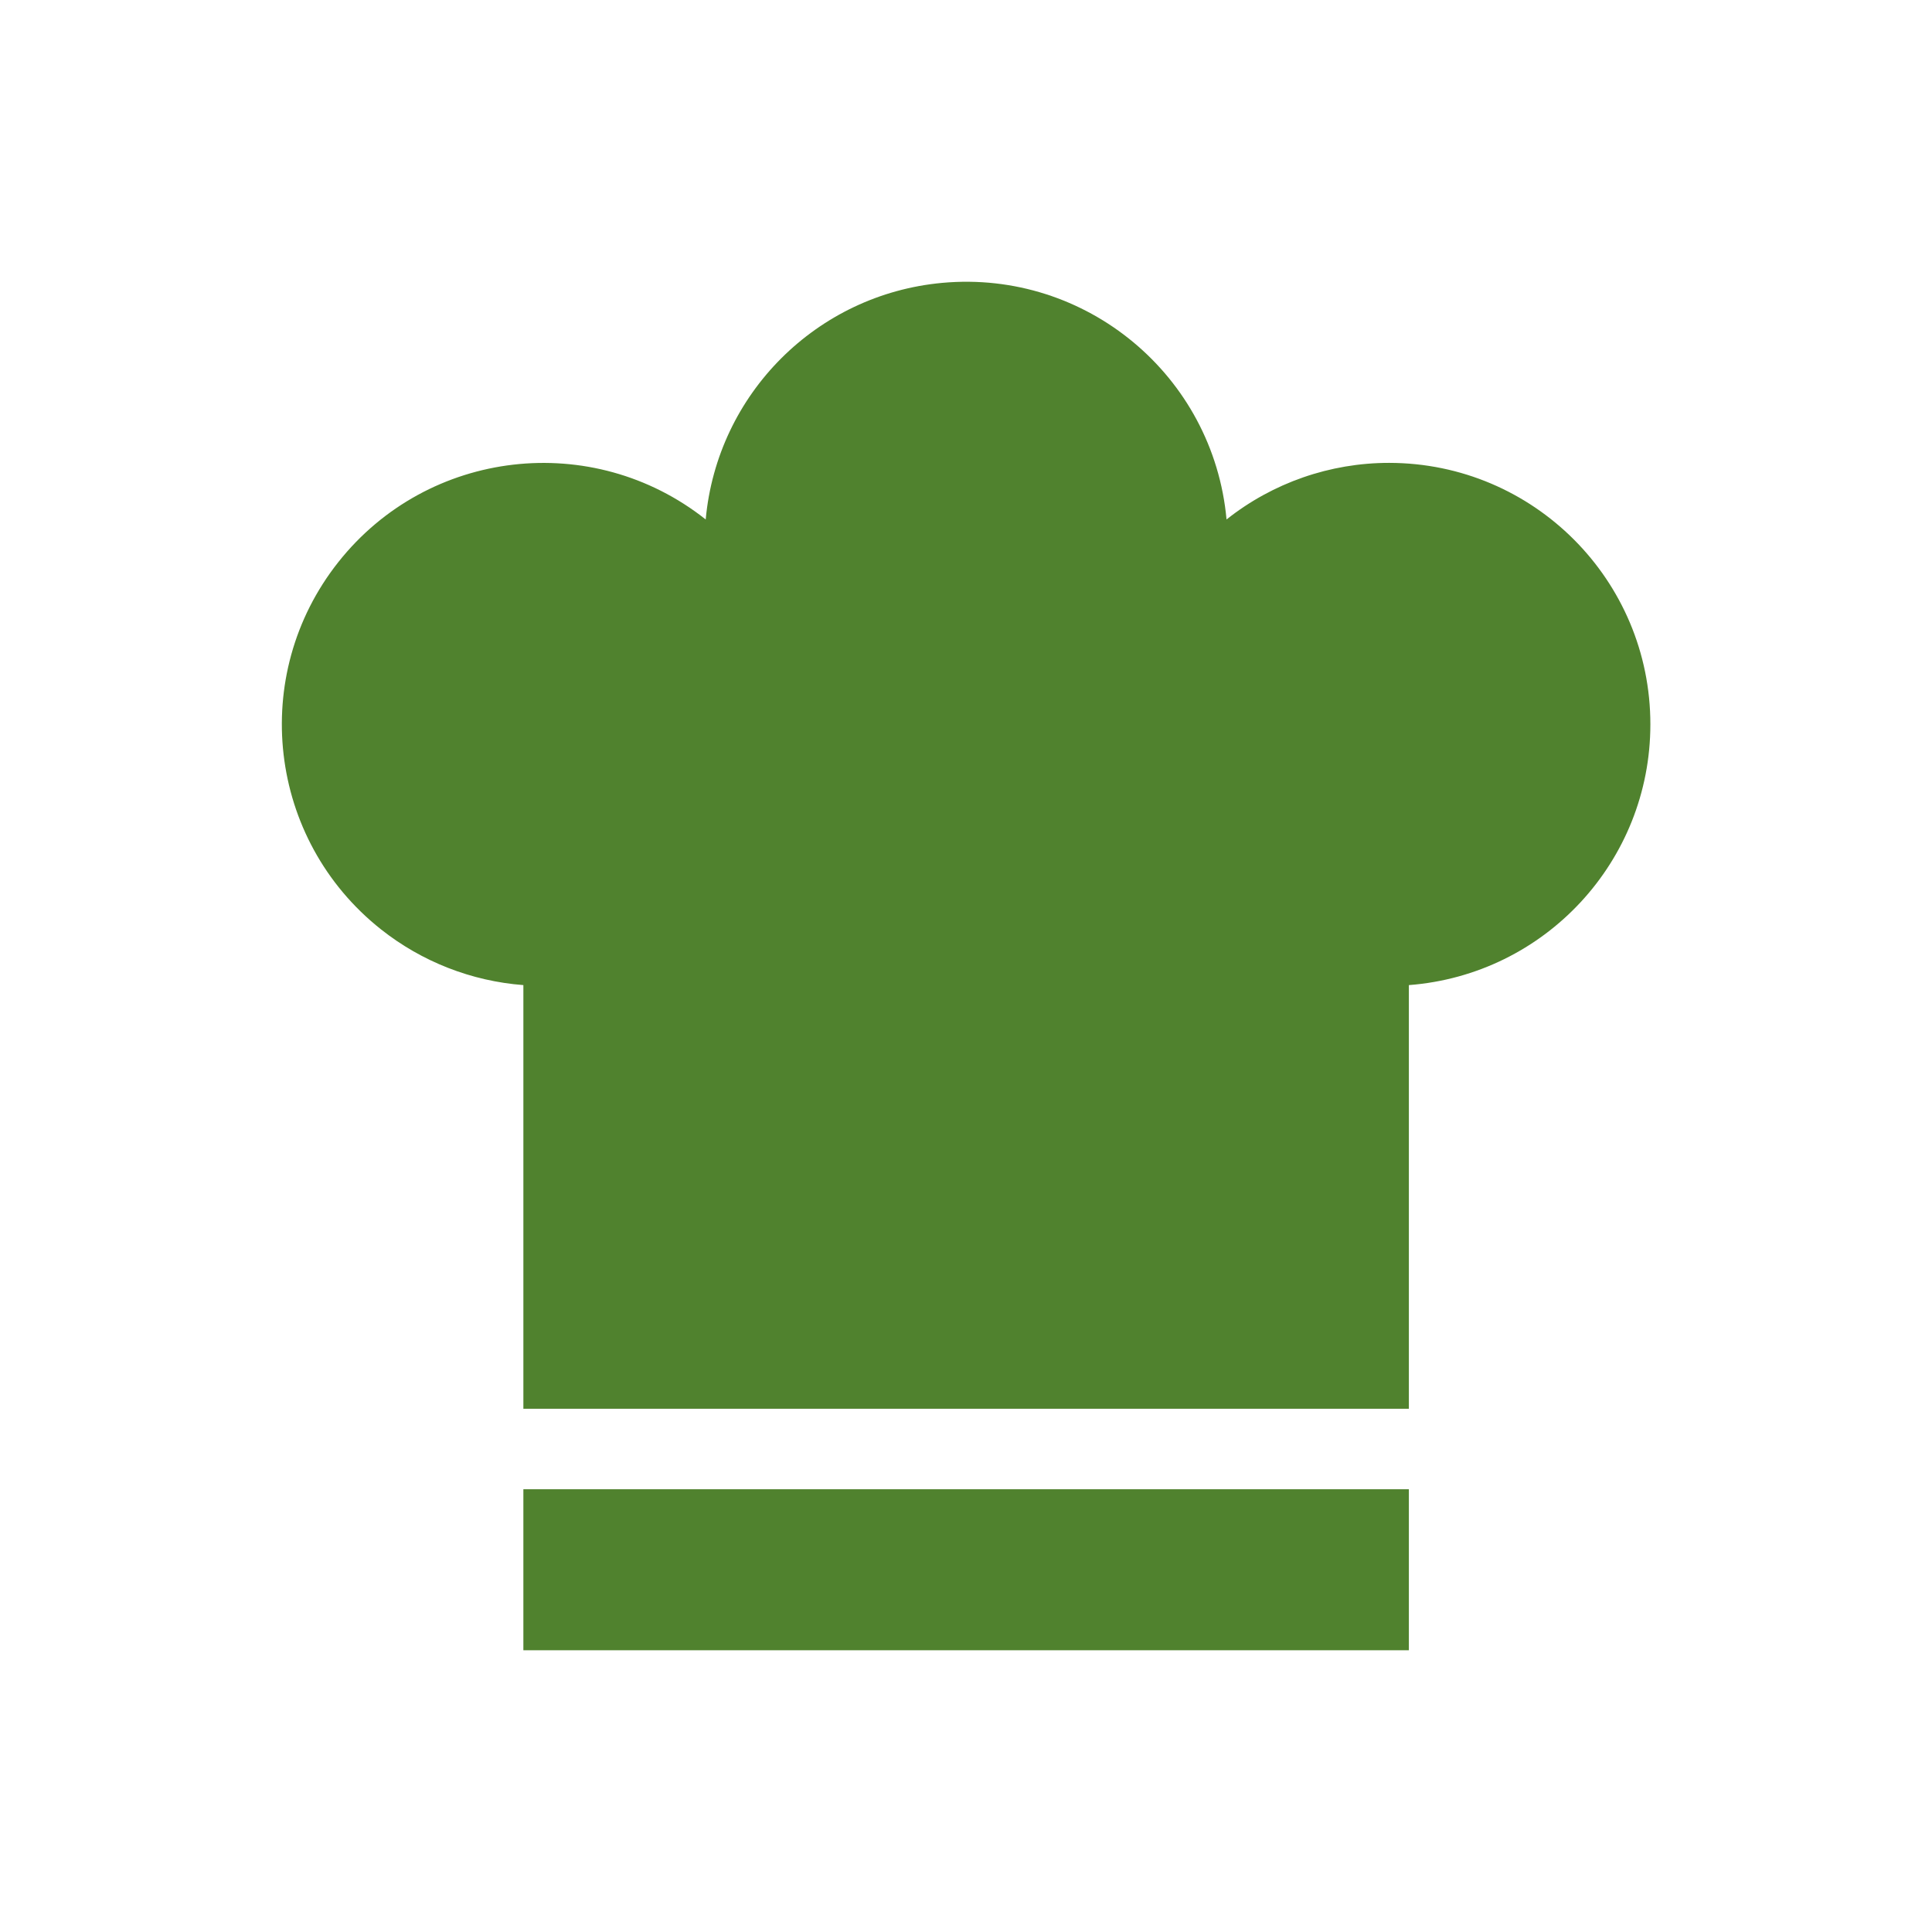
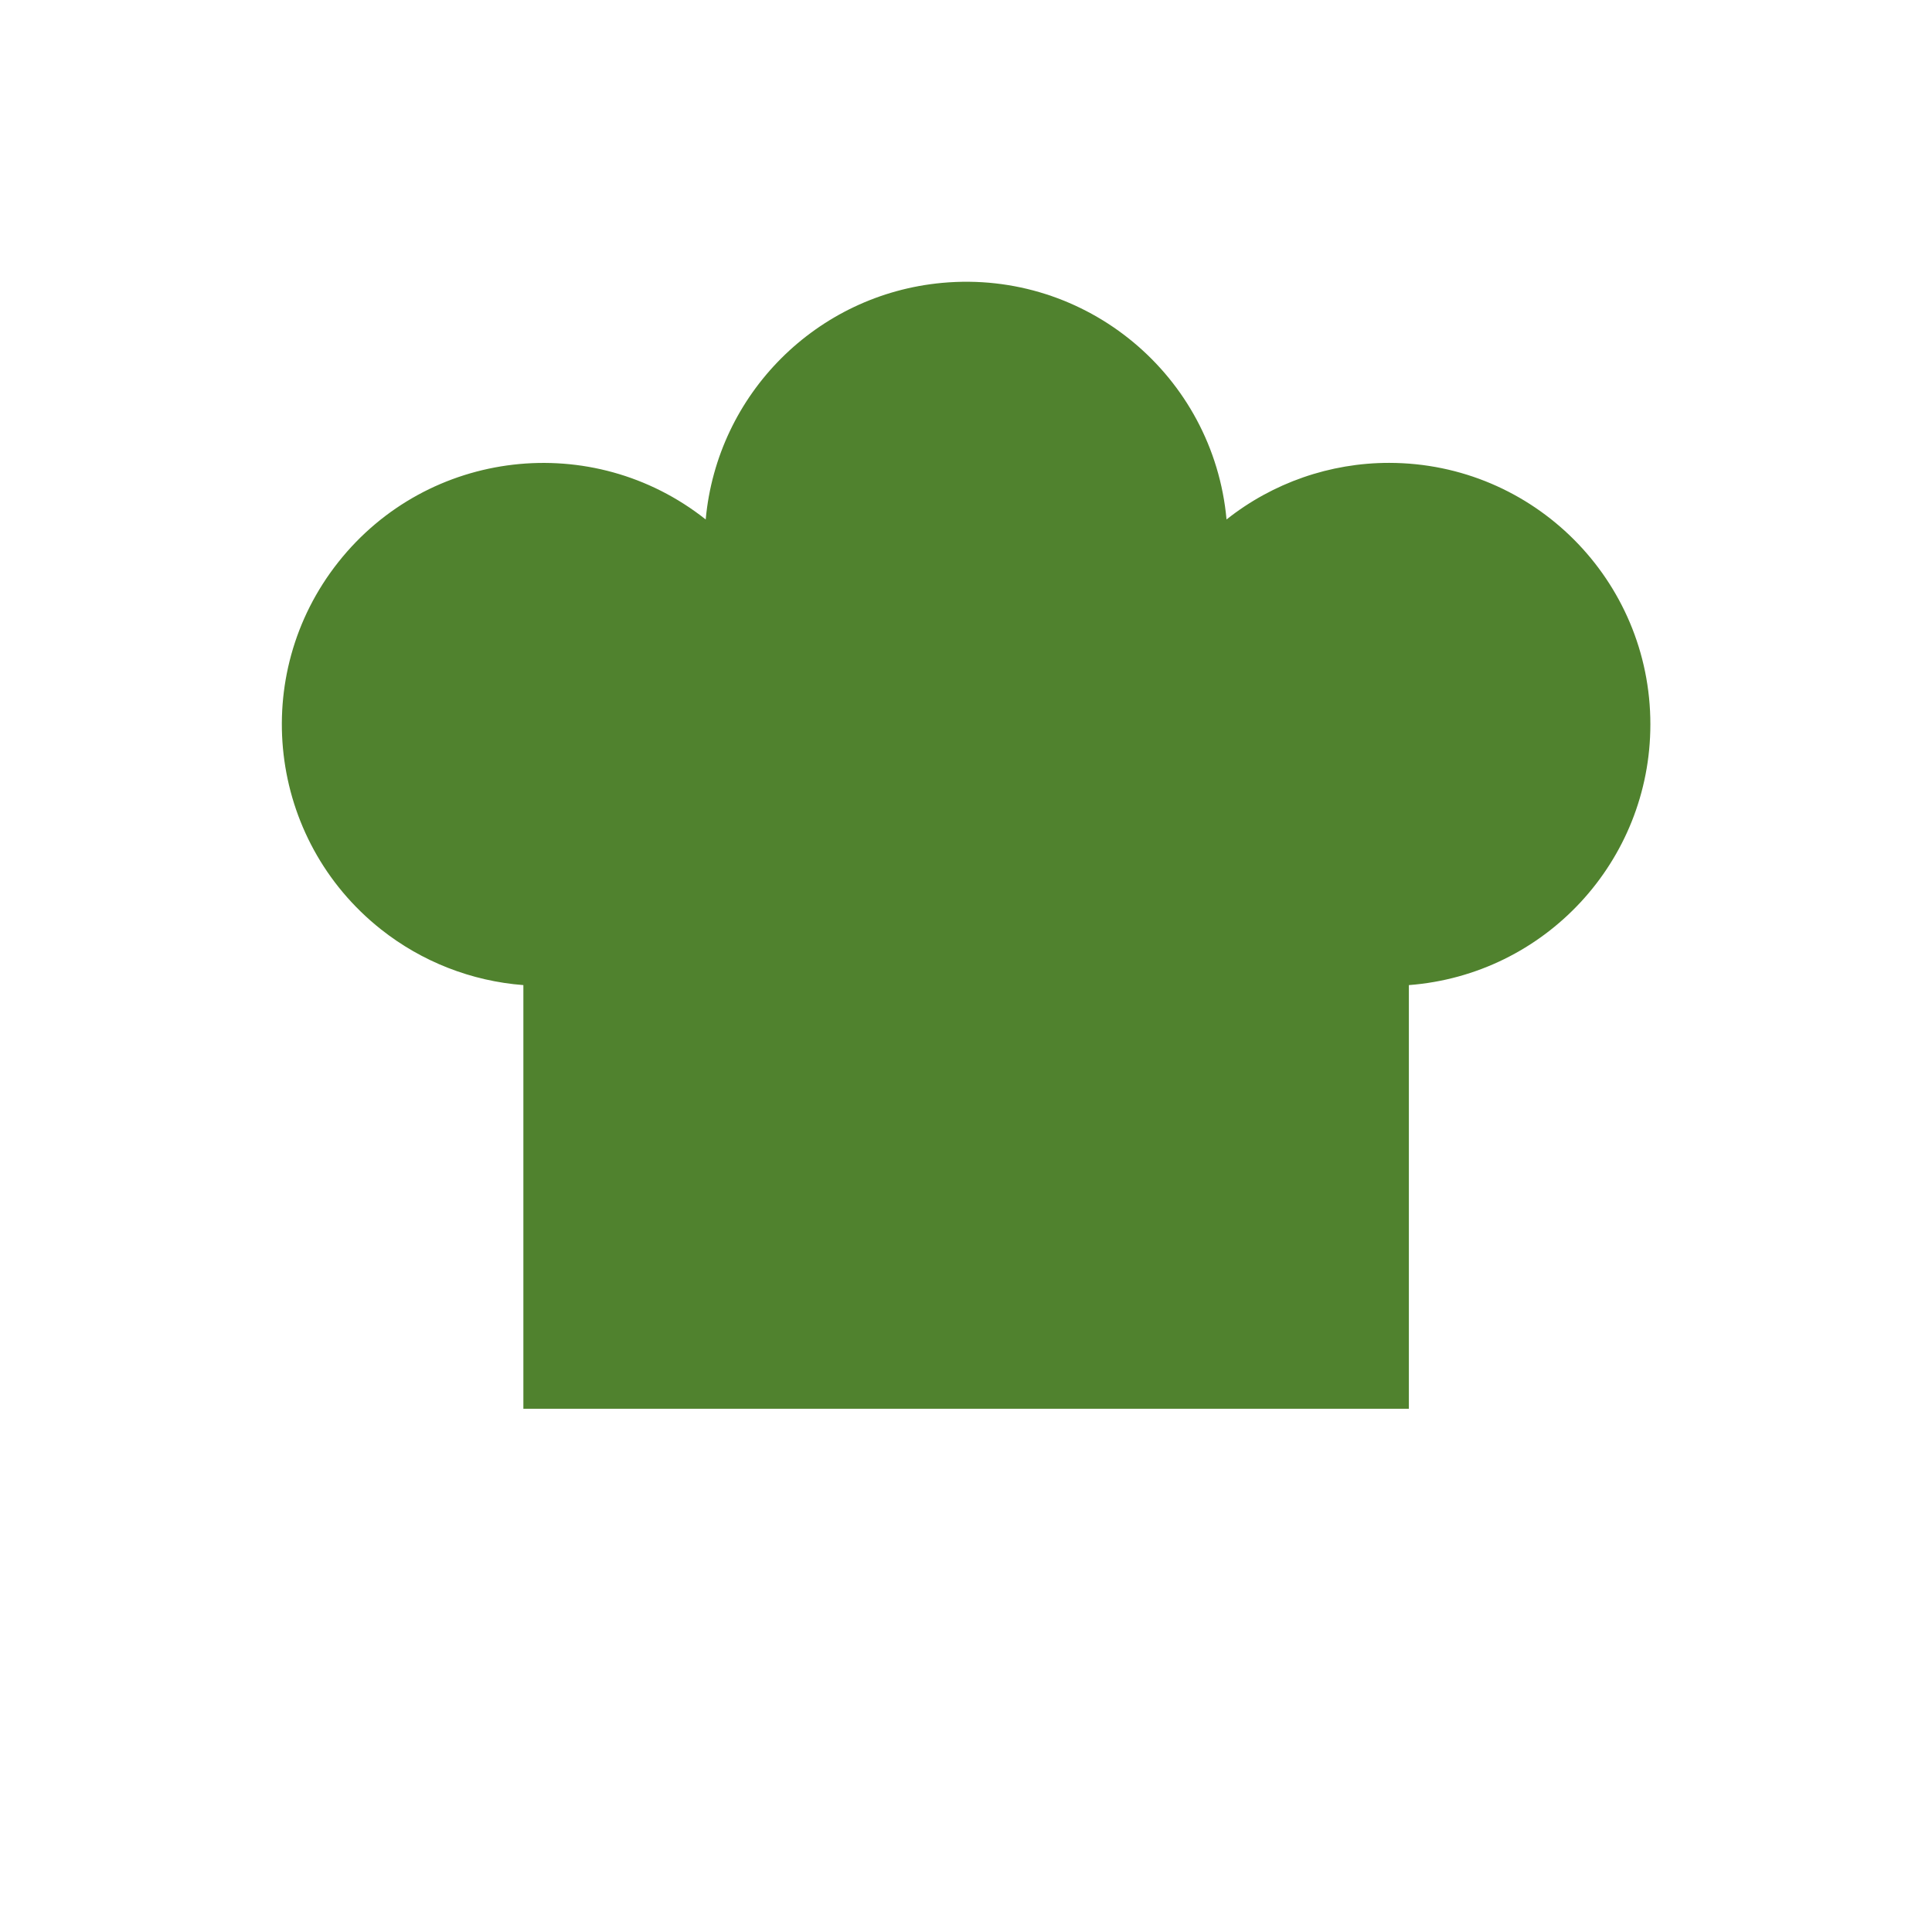
<svg xmlns="http://www.w3.org/2000/svg" width="96" height="96" xml:space="preserve" overflow="hidden">
  <g>
    <path d="M82.006 36C82.012 28.826 76.201 23.006 69.028 23 66.094 22.998 63.245 23.989 60.946 25.812 60.292 18.665 53.969 13.402 46.823 14.055 40.581 14.626 35.637 19.571 35.066 25.812 29.442 21.356 21.271 22.302 16.815 27.926 12.358 33.55 13.305 41.722 18.929 46.178 20.959 47.786 23.424 48.751 26.006 48.949L26.006 70 70.006 70 70.006 48.949C76.775 48.431 82.003 42.789 82.006 36Z" fill="#50822E" />
-     <path d="M26.006 74 70.006 74 70.006 82 26.006 82Z" fill="#50822E" />
  </g>
</svg>